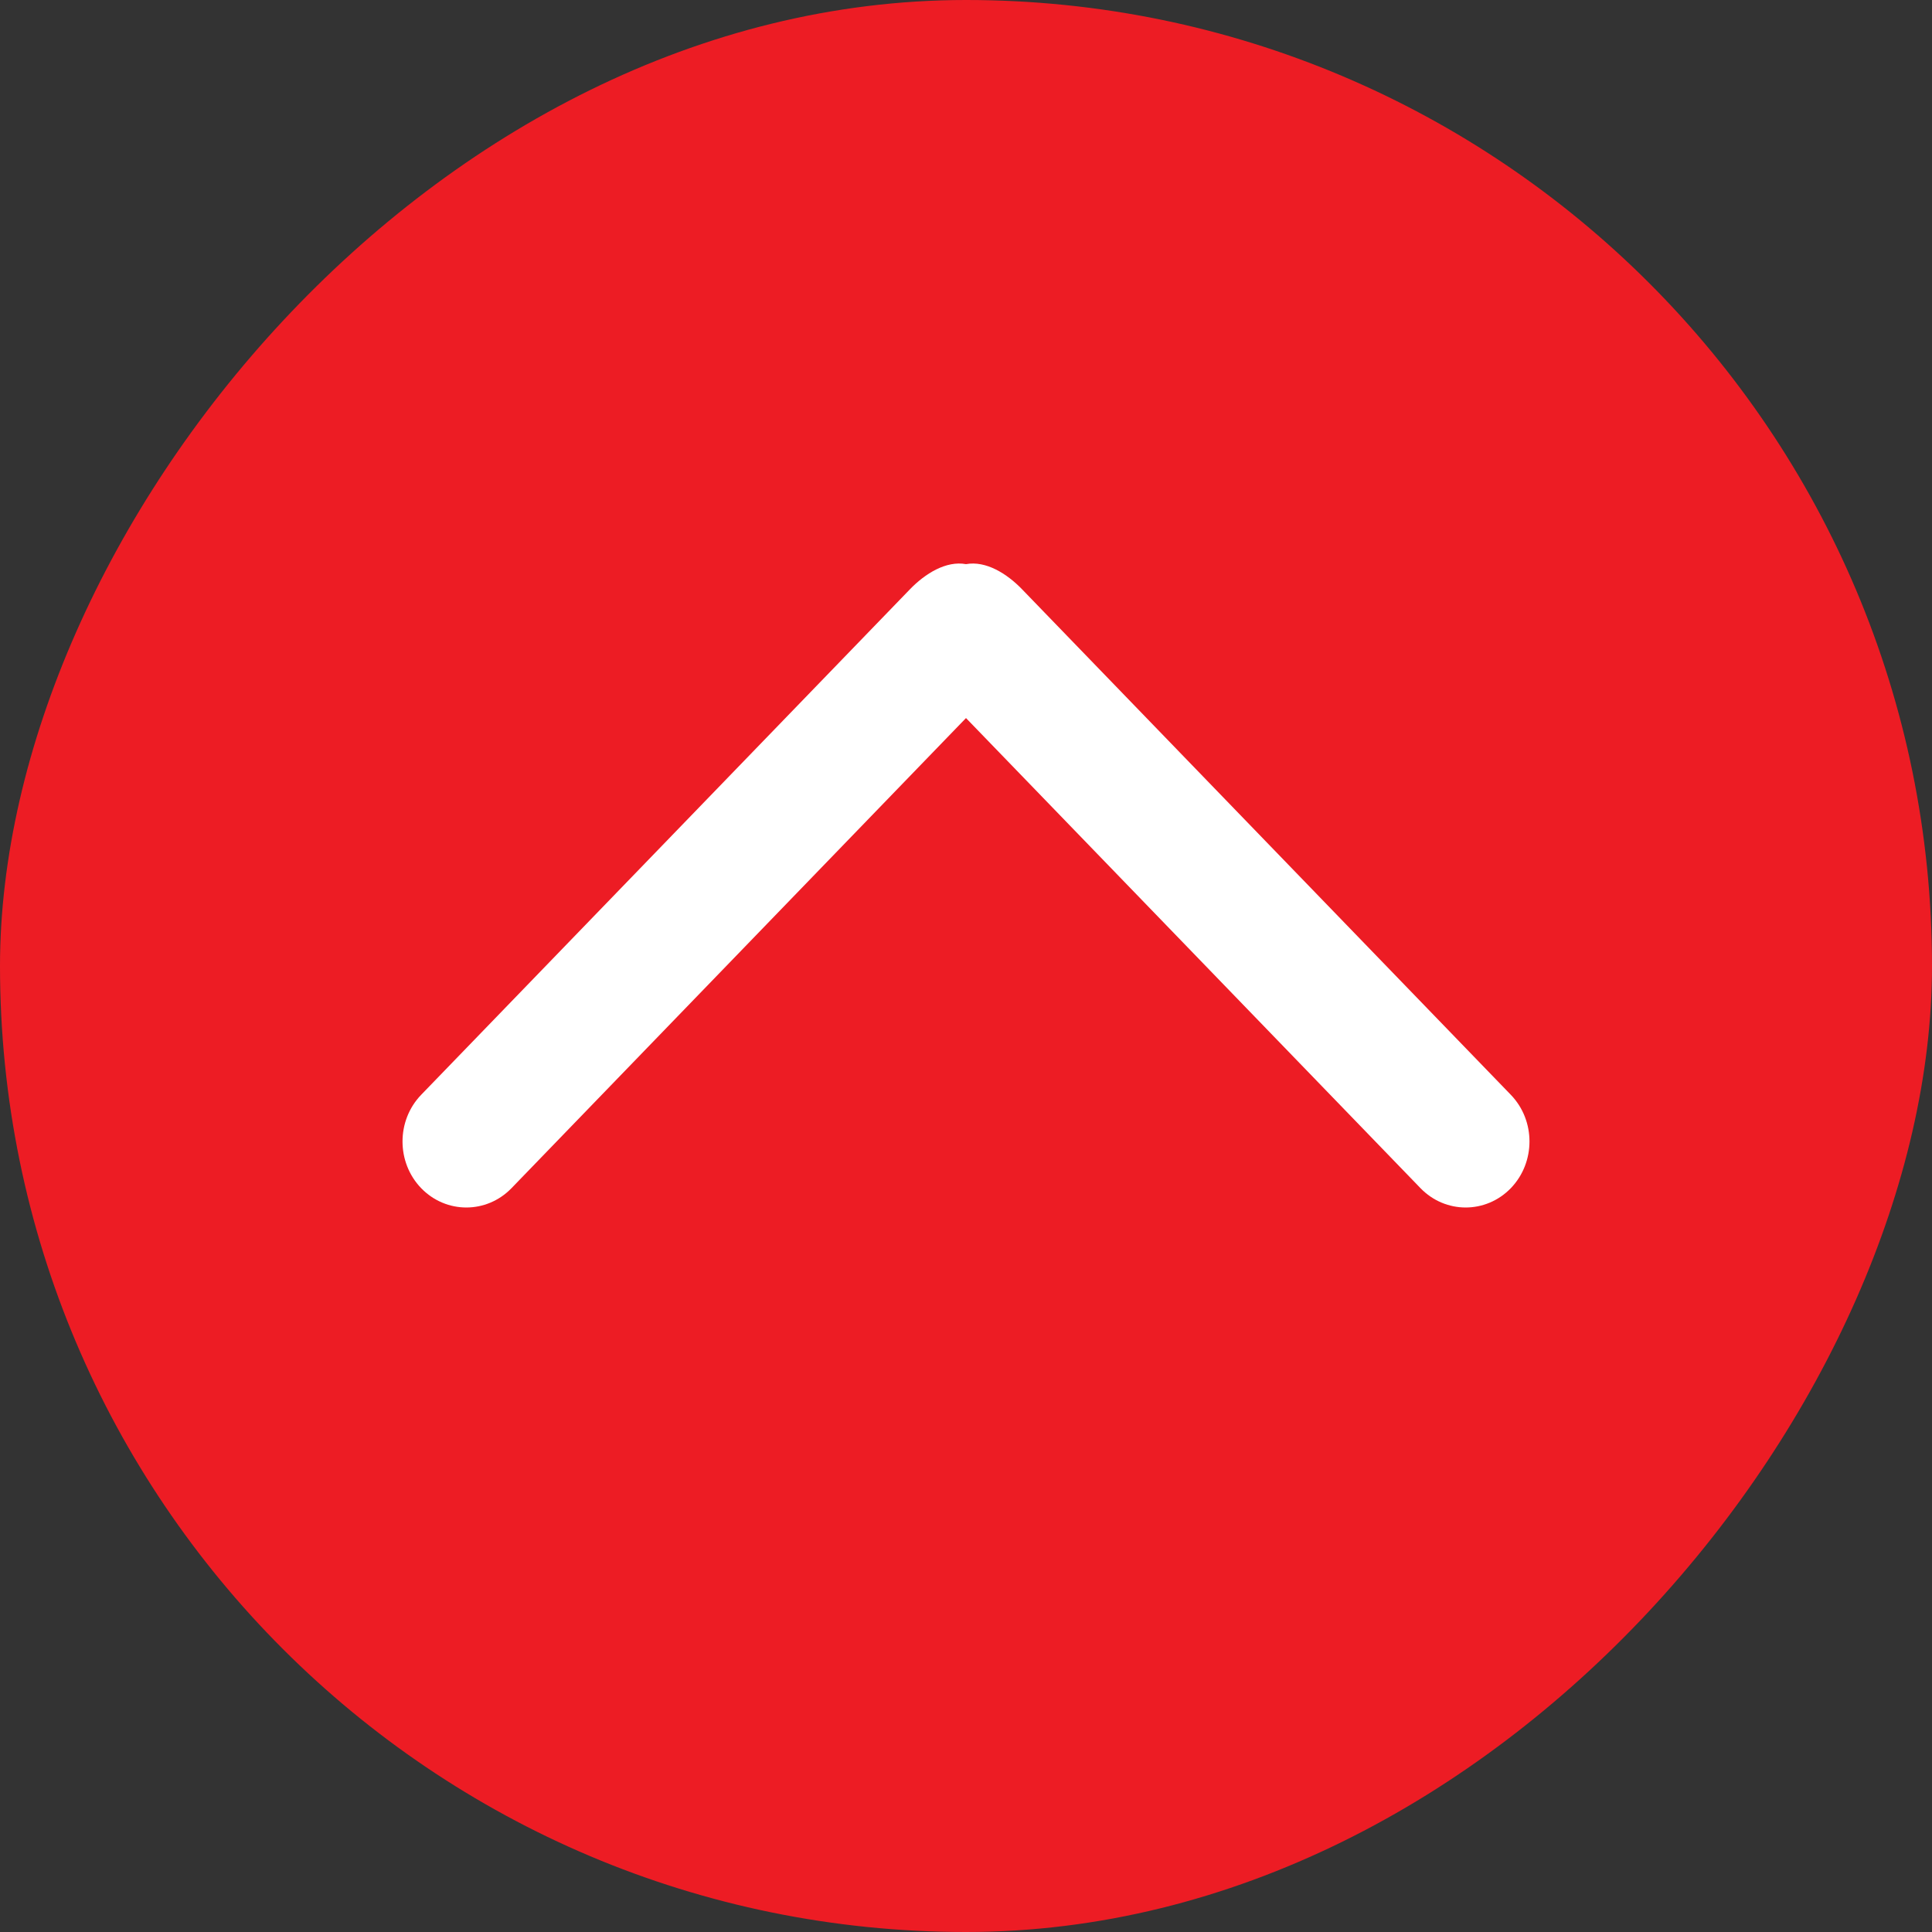
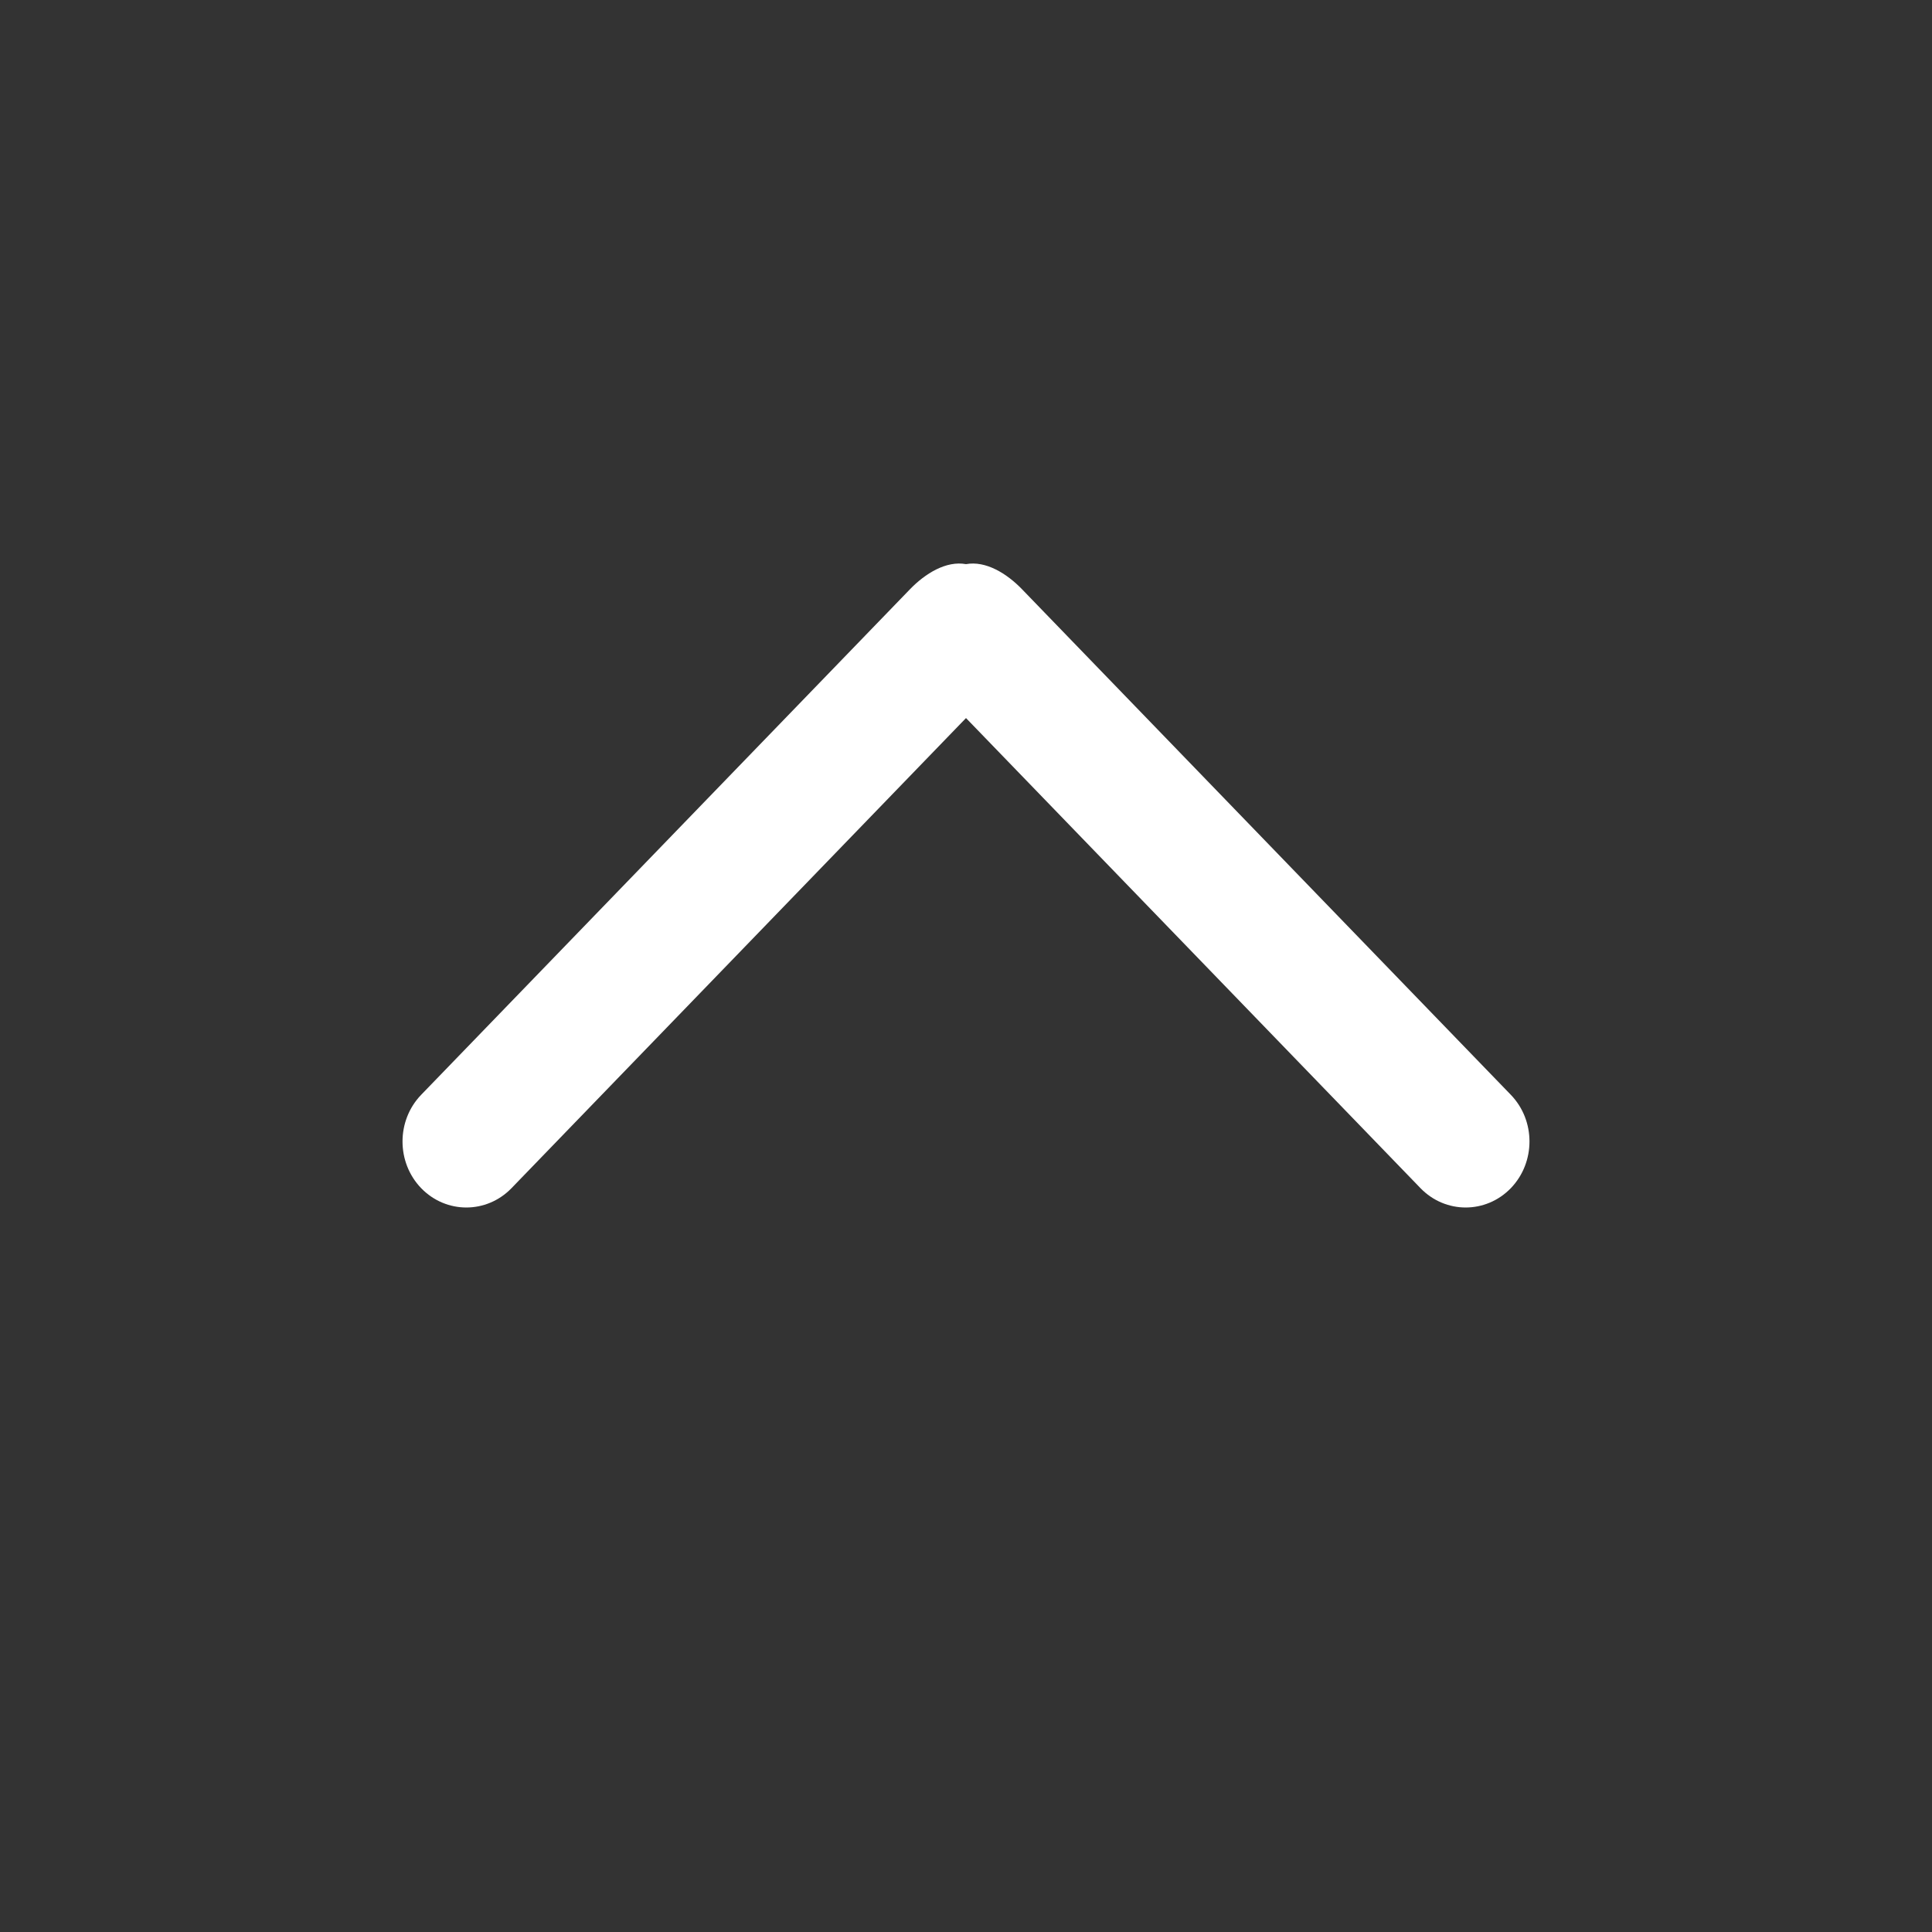
<svg xmlns="http://www.w3.org/2000/svg" width="24" height="24" viewBox="0 0 24 24" fill="none">
  <rect x="0" y="0" width="24" height="24" fill="#333333" stroke="none" />
-   <rect width="24" height="24" rx="12" transform="matrix(1 0 0 -1 0 24)" fill="#ED1C24" />
  <path d="M12 7.008C11.754 6.963 11.493 7.124 11.303 7.321L5.232 13.6C4.923 13.92 4.923 14.44 5.232 14.76C5.542 15.08 6.044 15.08 6.354 14.76L12 8.92L17.646 14.76C17.956 15.08 18.458 15.08 18.768 14.76C19.077 14.439 19.077 13.92 18.768 13.6L12.697 7.321C12.507 7.124 12.246 6.963 12 7.008Z" fill="white" />
</svg>